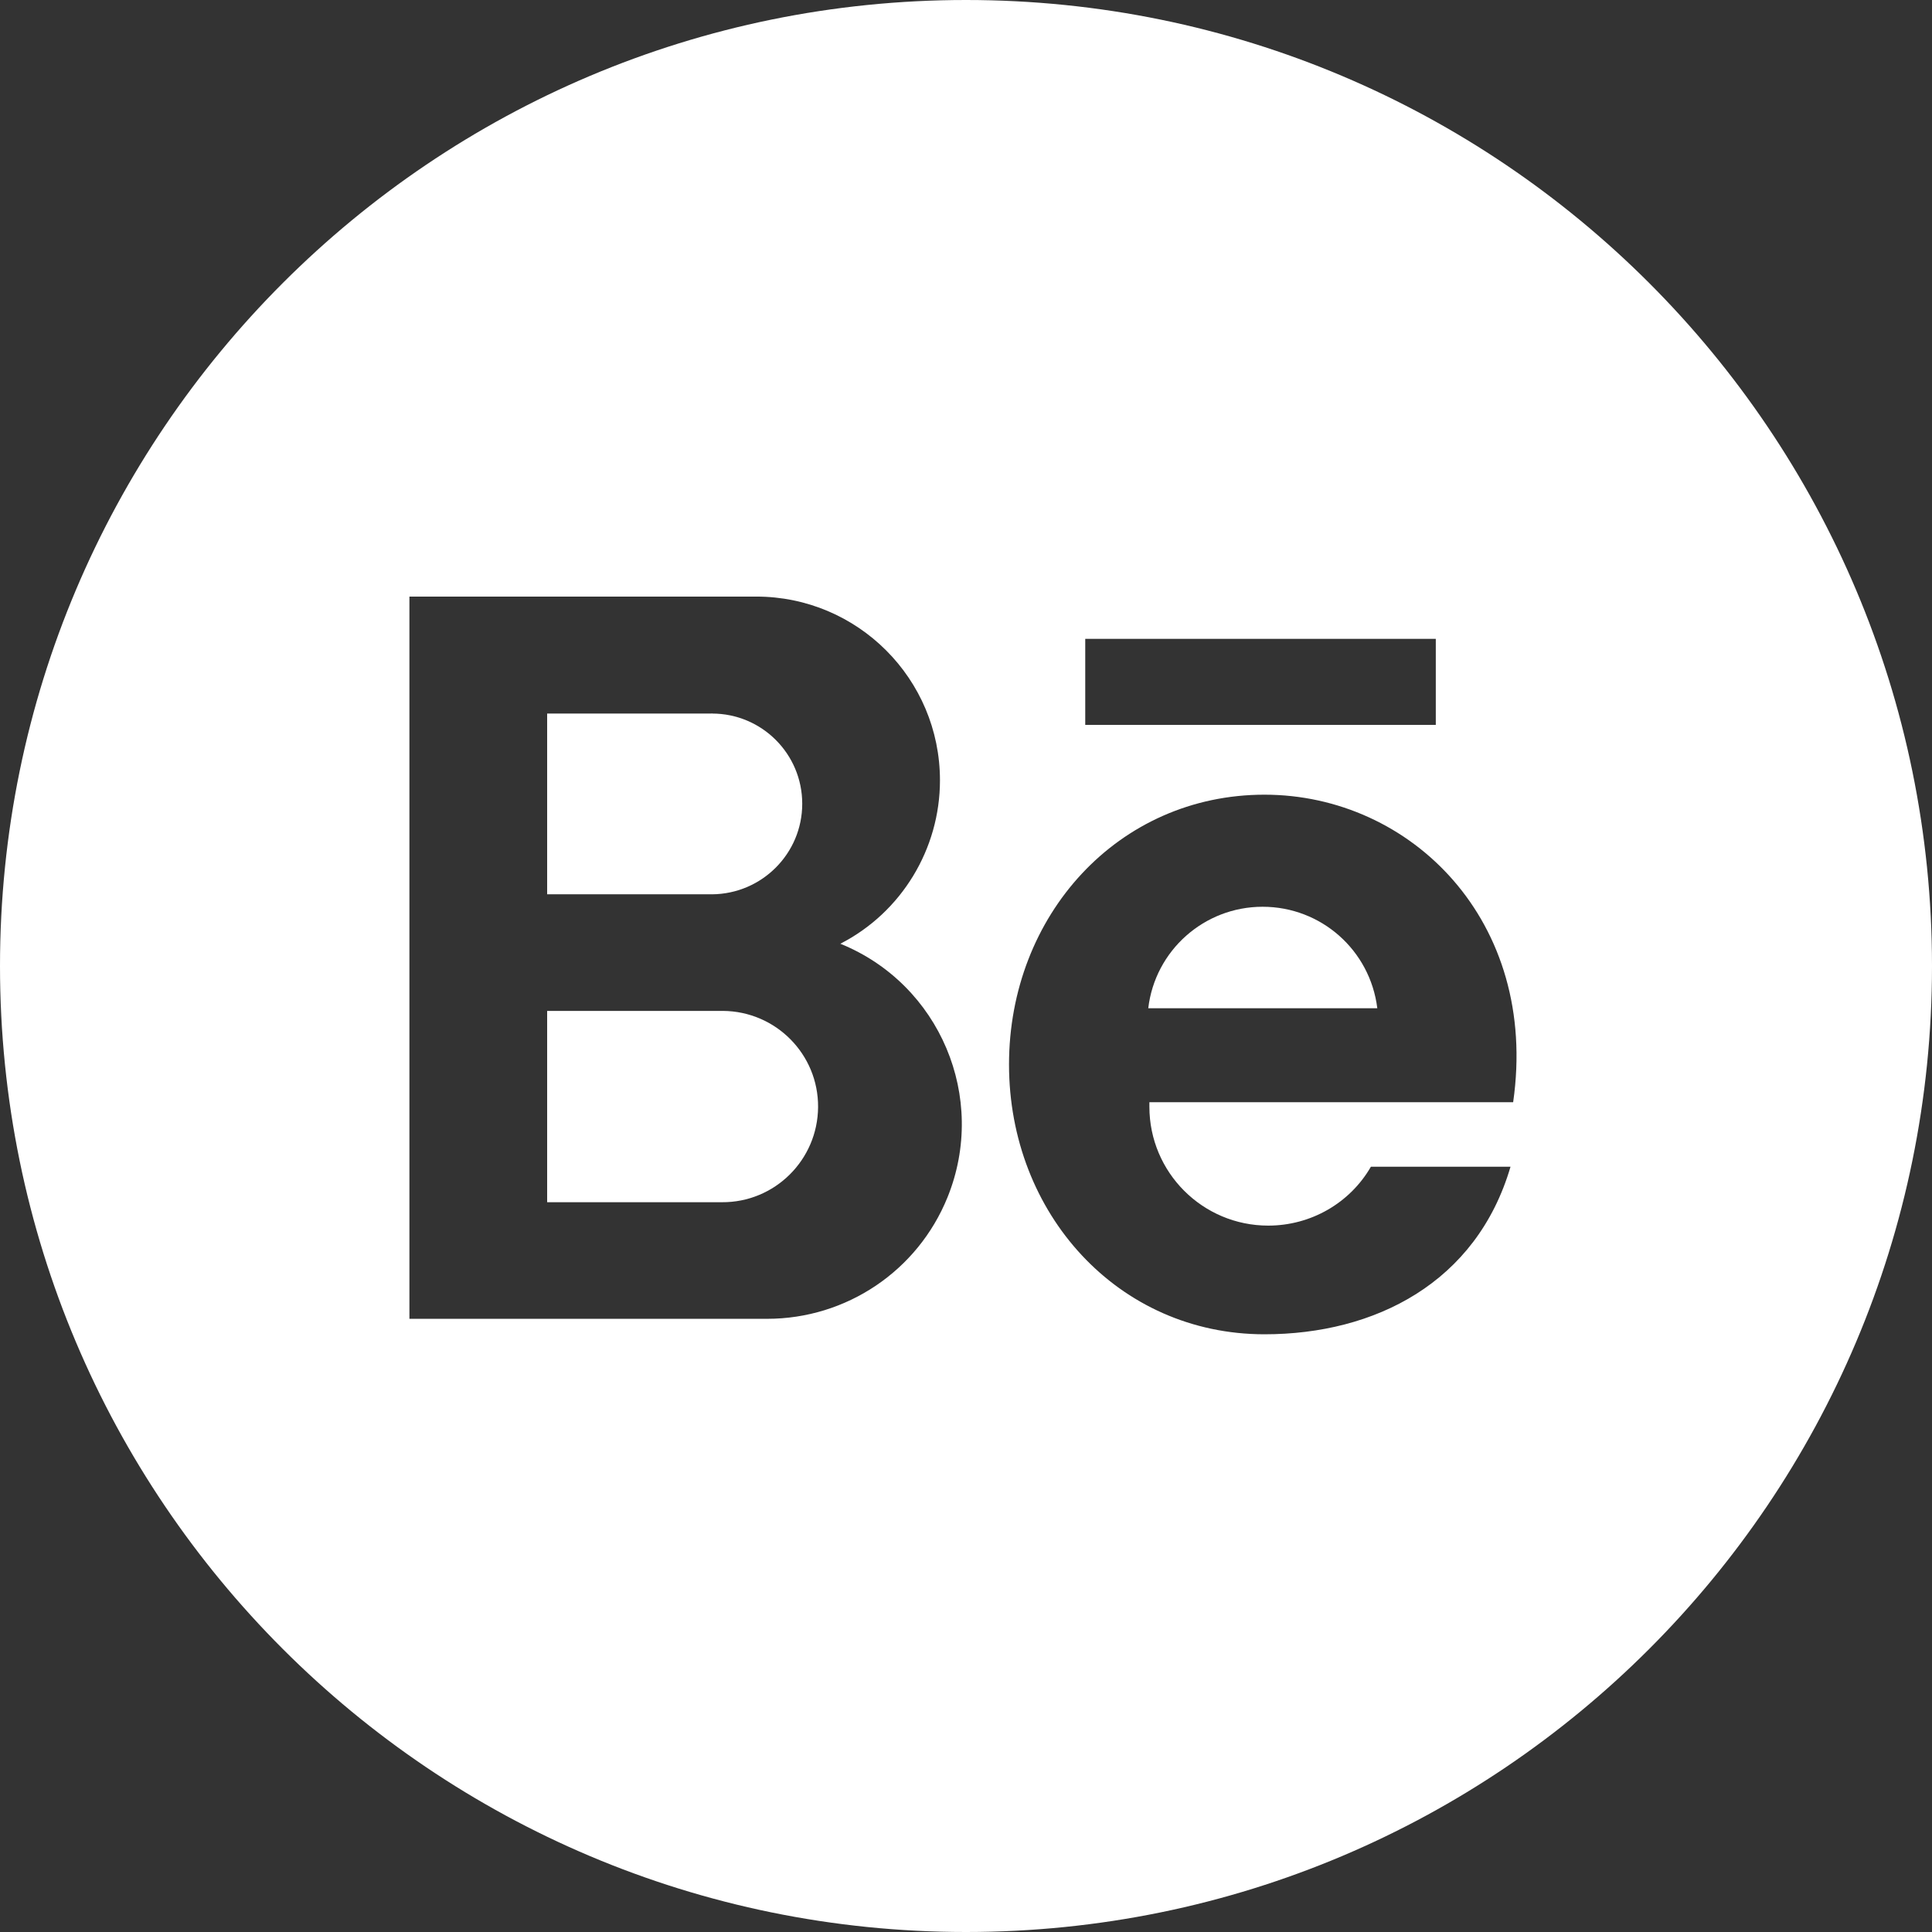
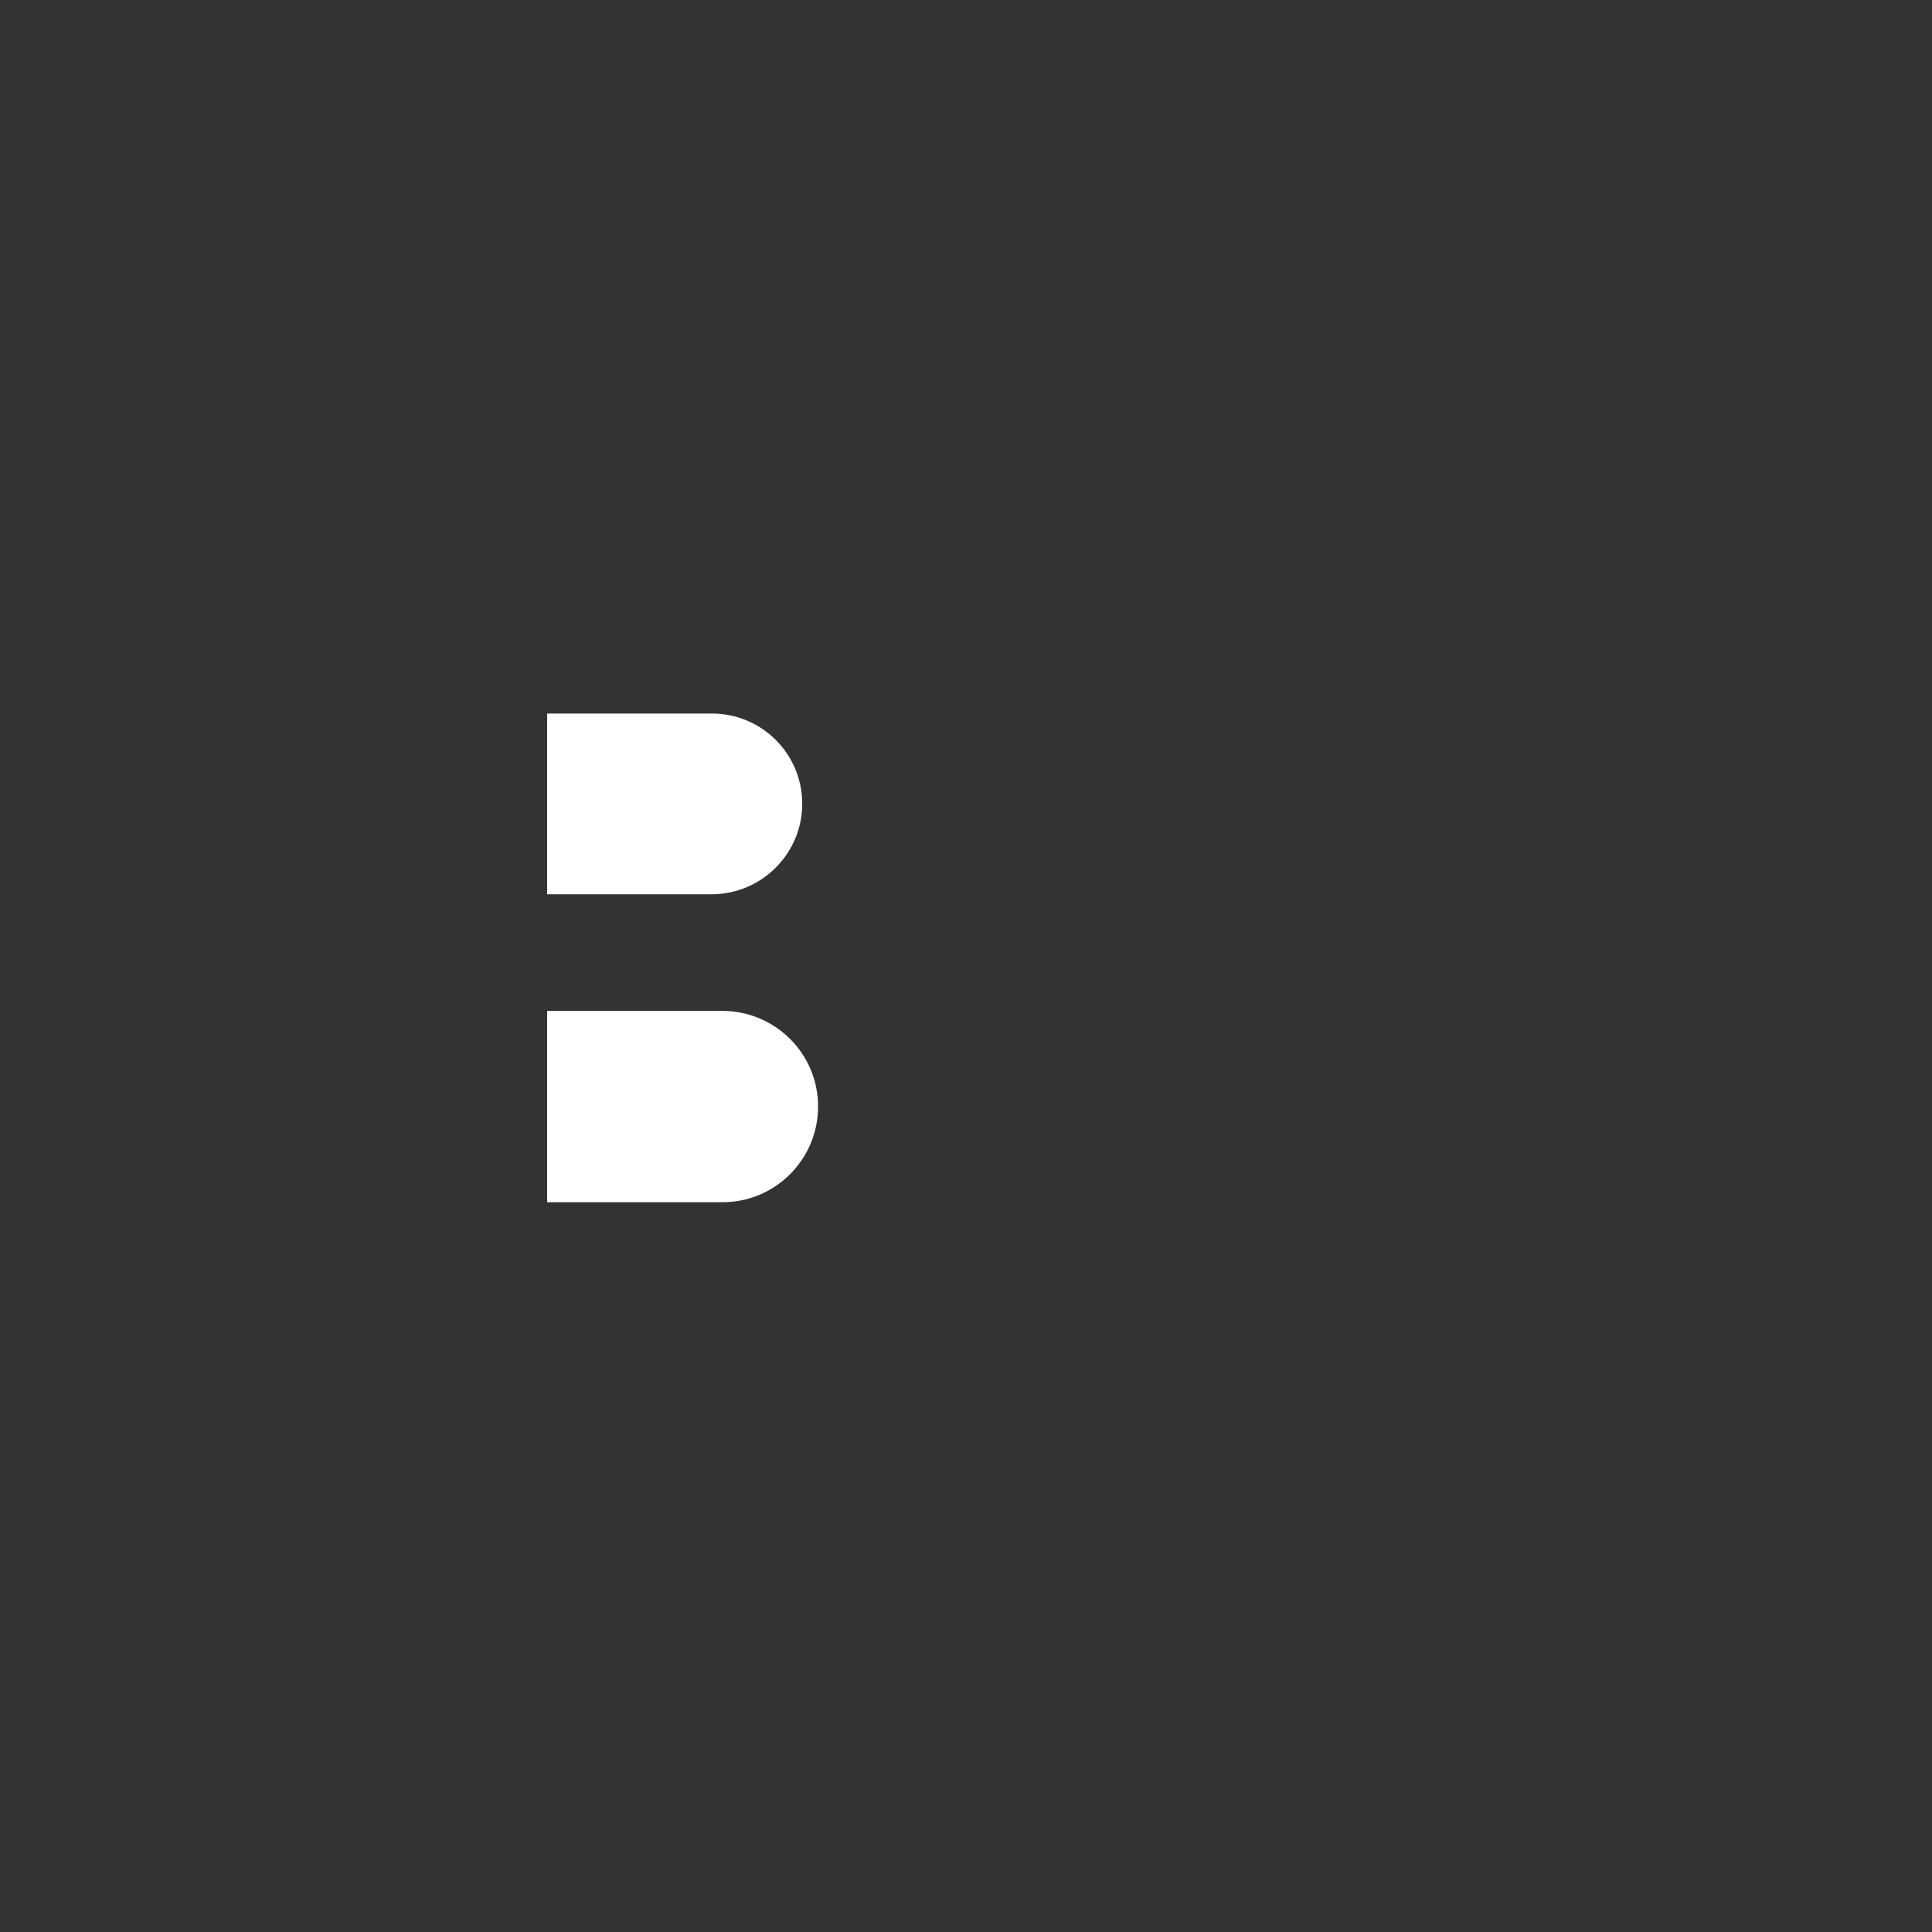
<svg xmlns="http://www.w3.org/2000/svg" version="1.1" id="Layer_1" x="0px" y="0px" viewBox="0 0 512 512" style="enable-background:new 0 0 512 512;" xml:space="preserve">
  <rect x="0" y="0" width="512" height="512" fill="#333333" stroke="none" />
  <style type="text/css"> .st0{fill:#FFFFFF;} </style>
  <g>
-     <path class="st0" d="M191.6,267.9c-0.1,0-0.2,0-0.3,0H145v50.7h46.3c14,0.1,25.4-11.2,25.5-25.2C216.9,279.4,205.6,268,191.6,267.9 z" />
+     <path class="st0" d="M191.6,267.9c-0.1,0-0.2,0-0.3,0H145v50.7h46.3c14,0.1,25.4-11.2,25.5-25.2C216.9,279.4,205.6,268,191.6,267.9 " />
    <path class="st0" d="M212.6,213c0-13.2-10.7-23.9-23.9-23.9l-0.1-0.1l0,0.1H145v47.9h43.7C201.9,236.9,212.6,226.2,212.6,213z" />
-     <path class="st0" d="M334.6,240.3c-15.5,0-28.5,11.6-30.3,26.9h60.7C363.1,251.8,350.1,240.3,334.6,240.3z" />
-     <path class="st0" d="M256,0C114.6,0,0,114.6,0,256s114.6,256,256,256s256-114.6,256-256S397.4,0,256,0z M251.1,317.3 c-7.9,19.5-26.8,32.2-47.8,32.2l0,0h-94.8V158.1h91.9c26.9,0,48.7,21.8,48.7,48.7c0,18.2-10.2,35-26.4,43.3 C249.1,260.8,261.8,290.9,251.1,317.3z M287.6,169.3h92.9v22.8h-92.9V169.3z M401,292.1h-96.4c0,0.4,0,0.8,0,1.2 c0,17.4,14.1,31.5,31.5,31.5c11.2,0,21.6-5.9,27.2-15.6l0.1,0h36.9c-9,30.7-35.9,44.4-65.2,44.4c-38.8,0-67.7-32-67.7-71.5 s28.9-71.5,67.7-71.5S407.9,244.1,401,292.1z" />
  </g>
</svg>